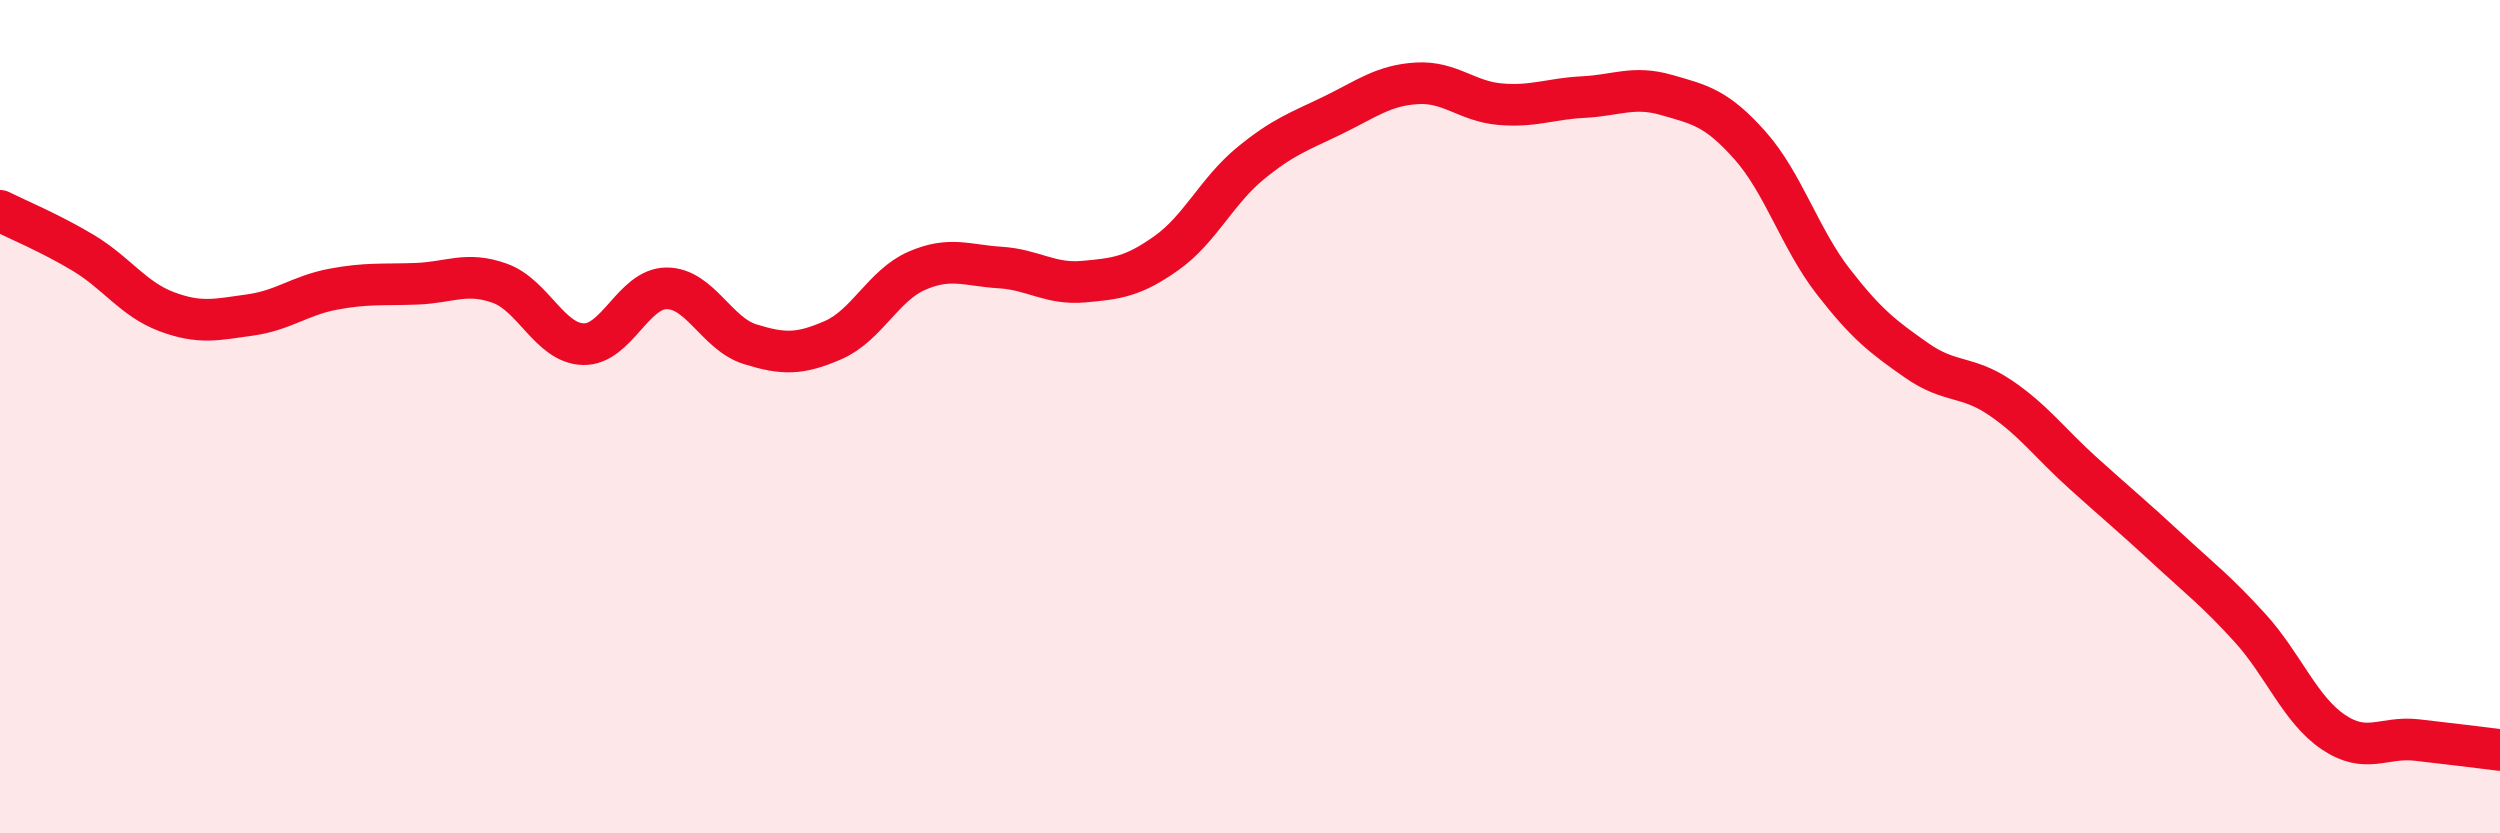
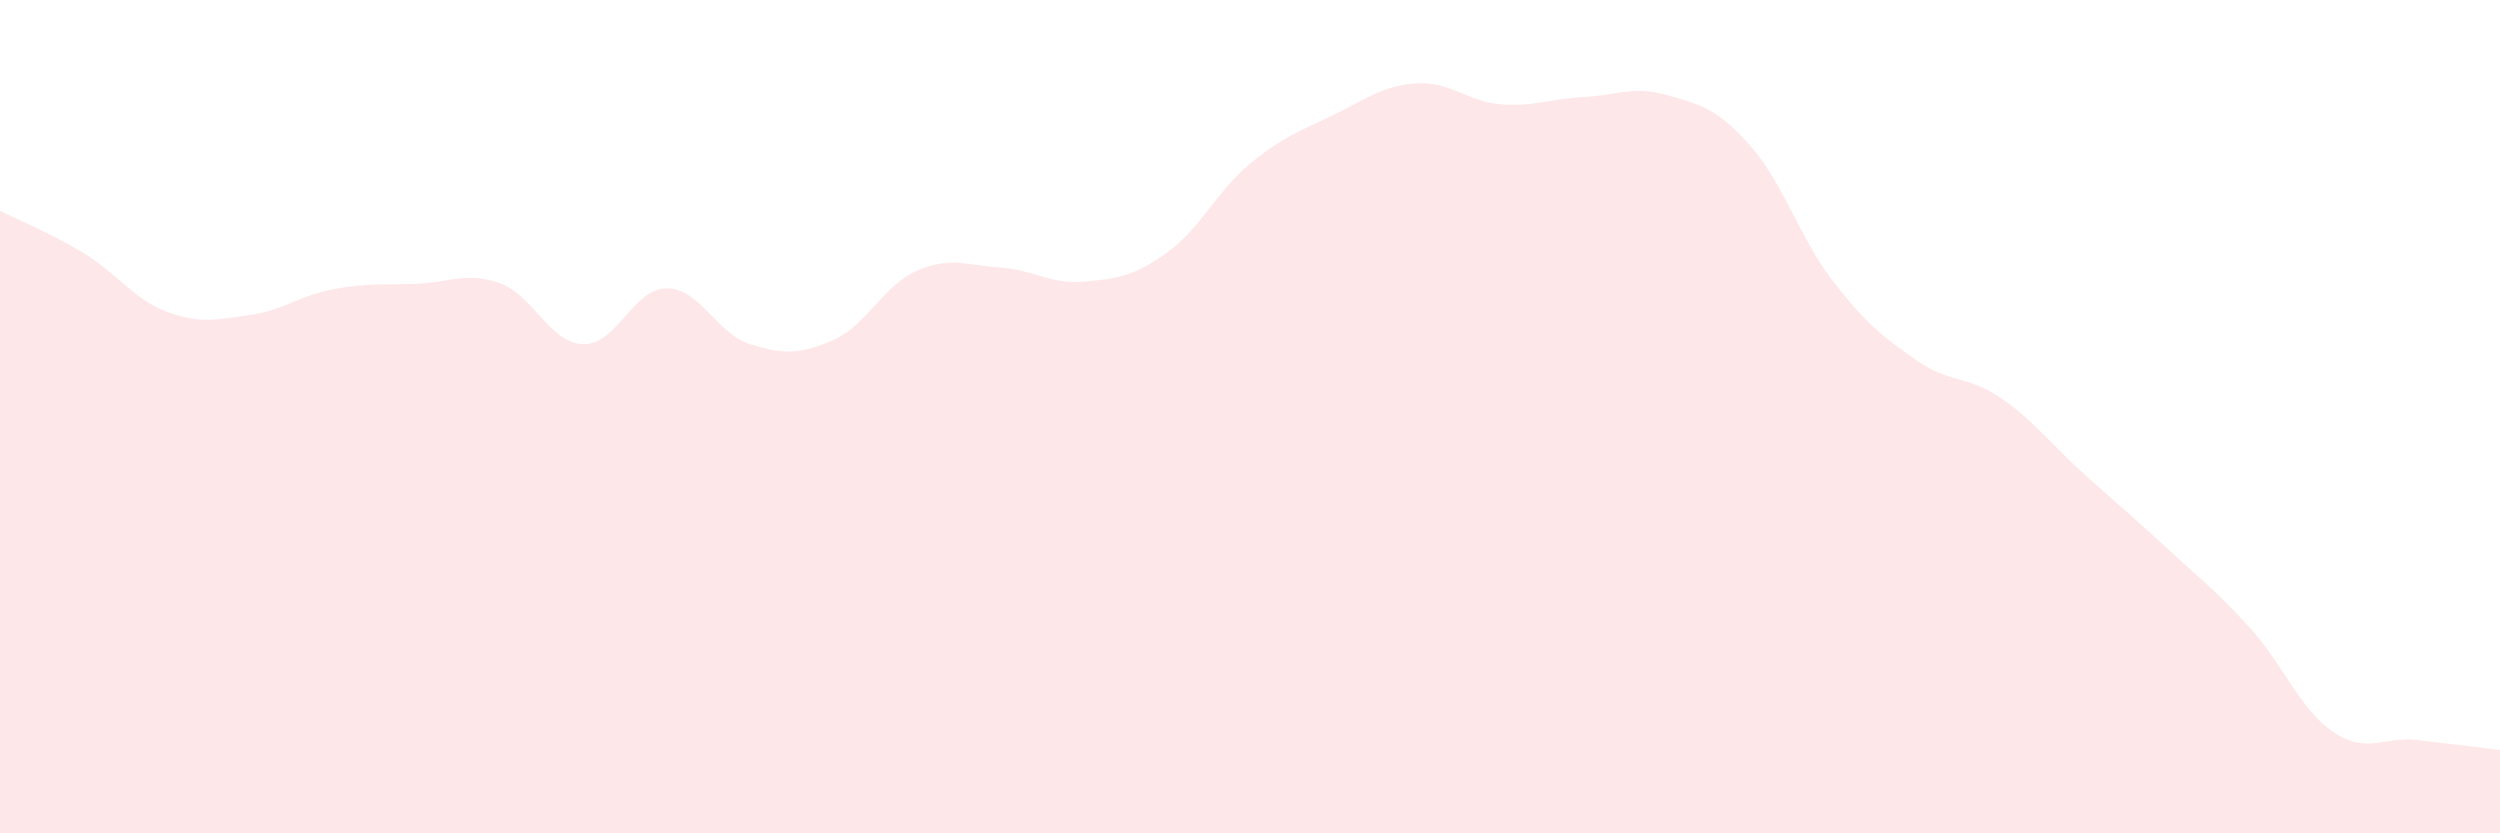
<svg xmlns="http://www.w3.org/2000/svg" width="60" height="20" viewBox="0 0 60 20">
  <path d="M 0,5.06 C 0.4,5.26 1.2,5.59 2,6.07 C 2.8,6.55 3.2,7.18 4,7.48 C 4.8,7.78 5.2,7.67 6,7.56 C 6.8,7.45 7.2,7.09 8,6.94 C 8.8,6.79 9.2,6.84 10,6.81 C 10.8,6.78 11.2,6.51 12,6.8 C 12.8,7.09 13.2,8.24 14,8.26 C 14.8,8.28 15.2,6.92 16,6.92 C 16.8,6.92 17.2,8.01 18,8.26 C 18.8,8.51 19.2,8.51 20,8.16 C 20.8,7.81 21.2,6.85 22,6.5 C 22.8,6.15 23.2,6.37 24,6.42 C 24.8,6.47 25.2,6.83 26,6.76 C 26.8,6.69 27.2,6.64 28,6.07 C 28.8,5.5 29.2,4.59 30,3.93 C 30.8,3.27 31.2,3.15 32,2.76 C 32.8,2.37 33.2,2.05 34,2 C 34.8,1.95 35.2,2.43 36,2.5 C 36.8,2.57 37.2,2.37 38,2.33 C 38.8,2.29 39.2,2.05 40,2.28 C 40.8,2.51 41.2,2.59 42,3.49 C 42.8,4.39 43.2,5.73 44,6.76 C 44.8,7.79 45.2,8.09 46,8.65 C 46.8,9.21 47.2,9 48,9.54 C 48.8,10.08 49.2,10.64 50,11.36 C 50.8,12.08 51.2,12.41 52,13.15 C 52.8,13.89 53.2,14.19 54,15.07 C 54.8,15.95 55.2,17.03 56,17.57 C 56.8,18.11 57.2,17.67 58,17.76 C 58.8,17.85 59.6,17.95 60,18L60 20L0 20Z" fill="#EB0A25" opacity="0.1" stroke-linecap="round" stroke-linejoin="round" />
-   <path d="M 0,5.06 C 0.4,5.26 1.2,5.59 2,6.07 C 2.8,6.55 3.2,7.18 4,7.48 C 4.8,7.78 5.2,7.67 6,7.56 C 6.8,7.45 7.2,7.09 8,6.94 C 8.8,6.79 9.2,6.84 10,6.81 C 10.8,6.78 11.2,6.51 12,6.8 C 12.8,7.09 13.2,8.24 14,8.26 C 14.8,8.28 15.2,6.92 16,6.92 C 16.8,6.92 17.2,8.01 18,8.26 C 18.8,8.51 19.2,8.51 20,8.16 C 20.8,7.81 21.2,6.85 22,6.5 C 22.8,6.15 23.2,6.37 24,6.42 C 24.8,6.47 25.2,6.83 26,6.76 C 26.8,6.69 27.2,6.64 28,6.07 C 28.8,5.5 29.2,4.59 30,3.93 C 30.8,3.27 31.2,3.15 32,2.76 C 32.8,2.37 33.2,2.05 34,2 C 34.8,1.95 35.2,2.43 36,2.5 C 36.8,2.57 37.2,2.37 38,2.33 C 38.8,2.29 39.2,2.05 40,2.28 C 40.8,2.51 41.2,2.59 42,3.49 C 42.8,4.39 43.2,5.73 44,6.76 C 44.8,7.79 45.2,8.09 46,8.65 C 46.8,9.21 47.2,9 48,9.54 C 48.8,10.08 49.2,10.64 50,11.36 C 50.8,12.08 51.2,12.41 52,13.15 C 52.8,13.89 53.2,14.19 54,15.07 C 54.8,15.95 55.2,17.03 56,17.57 C 56.8,18.11 57.2,17.67 58,17.76 C 58.8,17.85 59.6,17.95 60,18" stroke="#EB0A25" stroke-width="1" fill="none" stroke-linecap="round" stroke-linejoin="round" />
</svg>